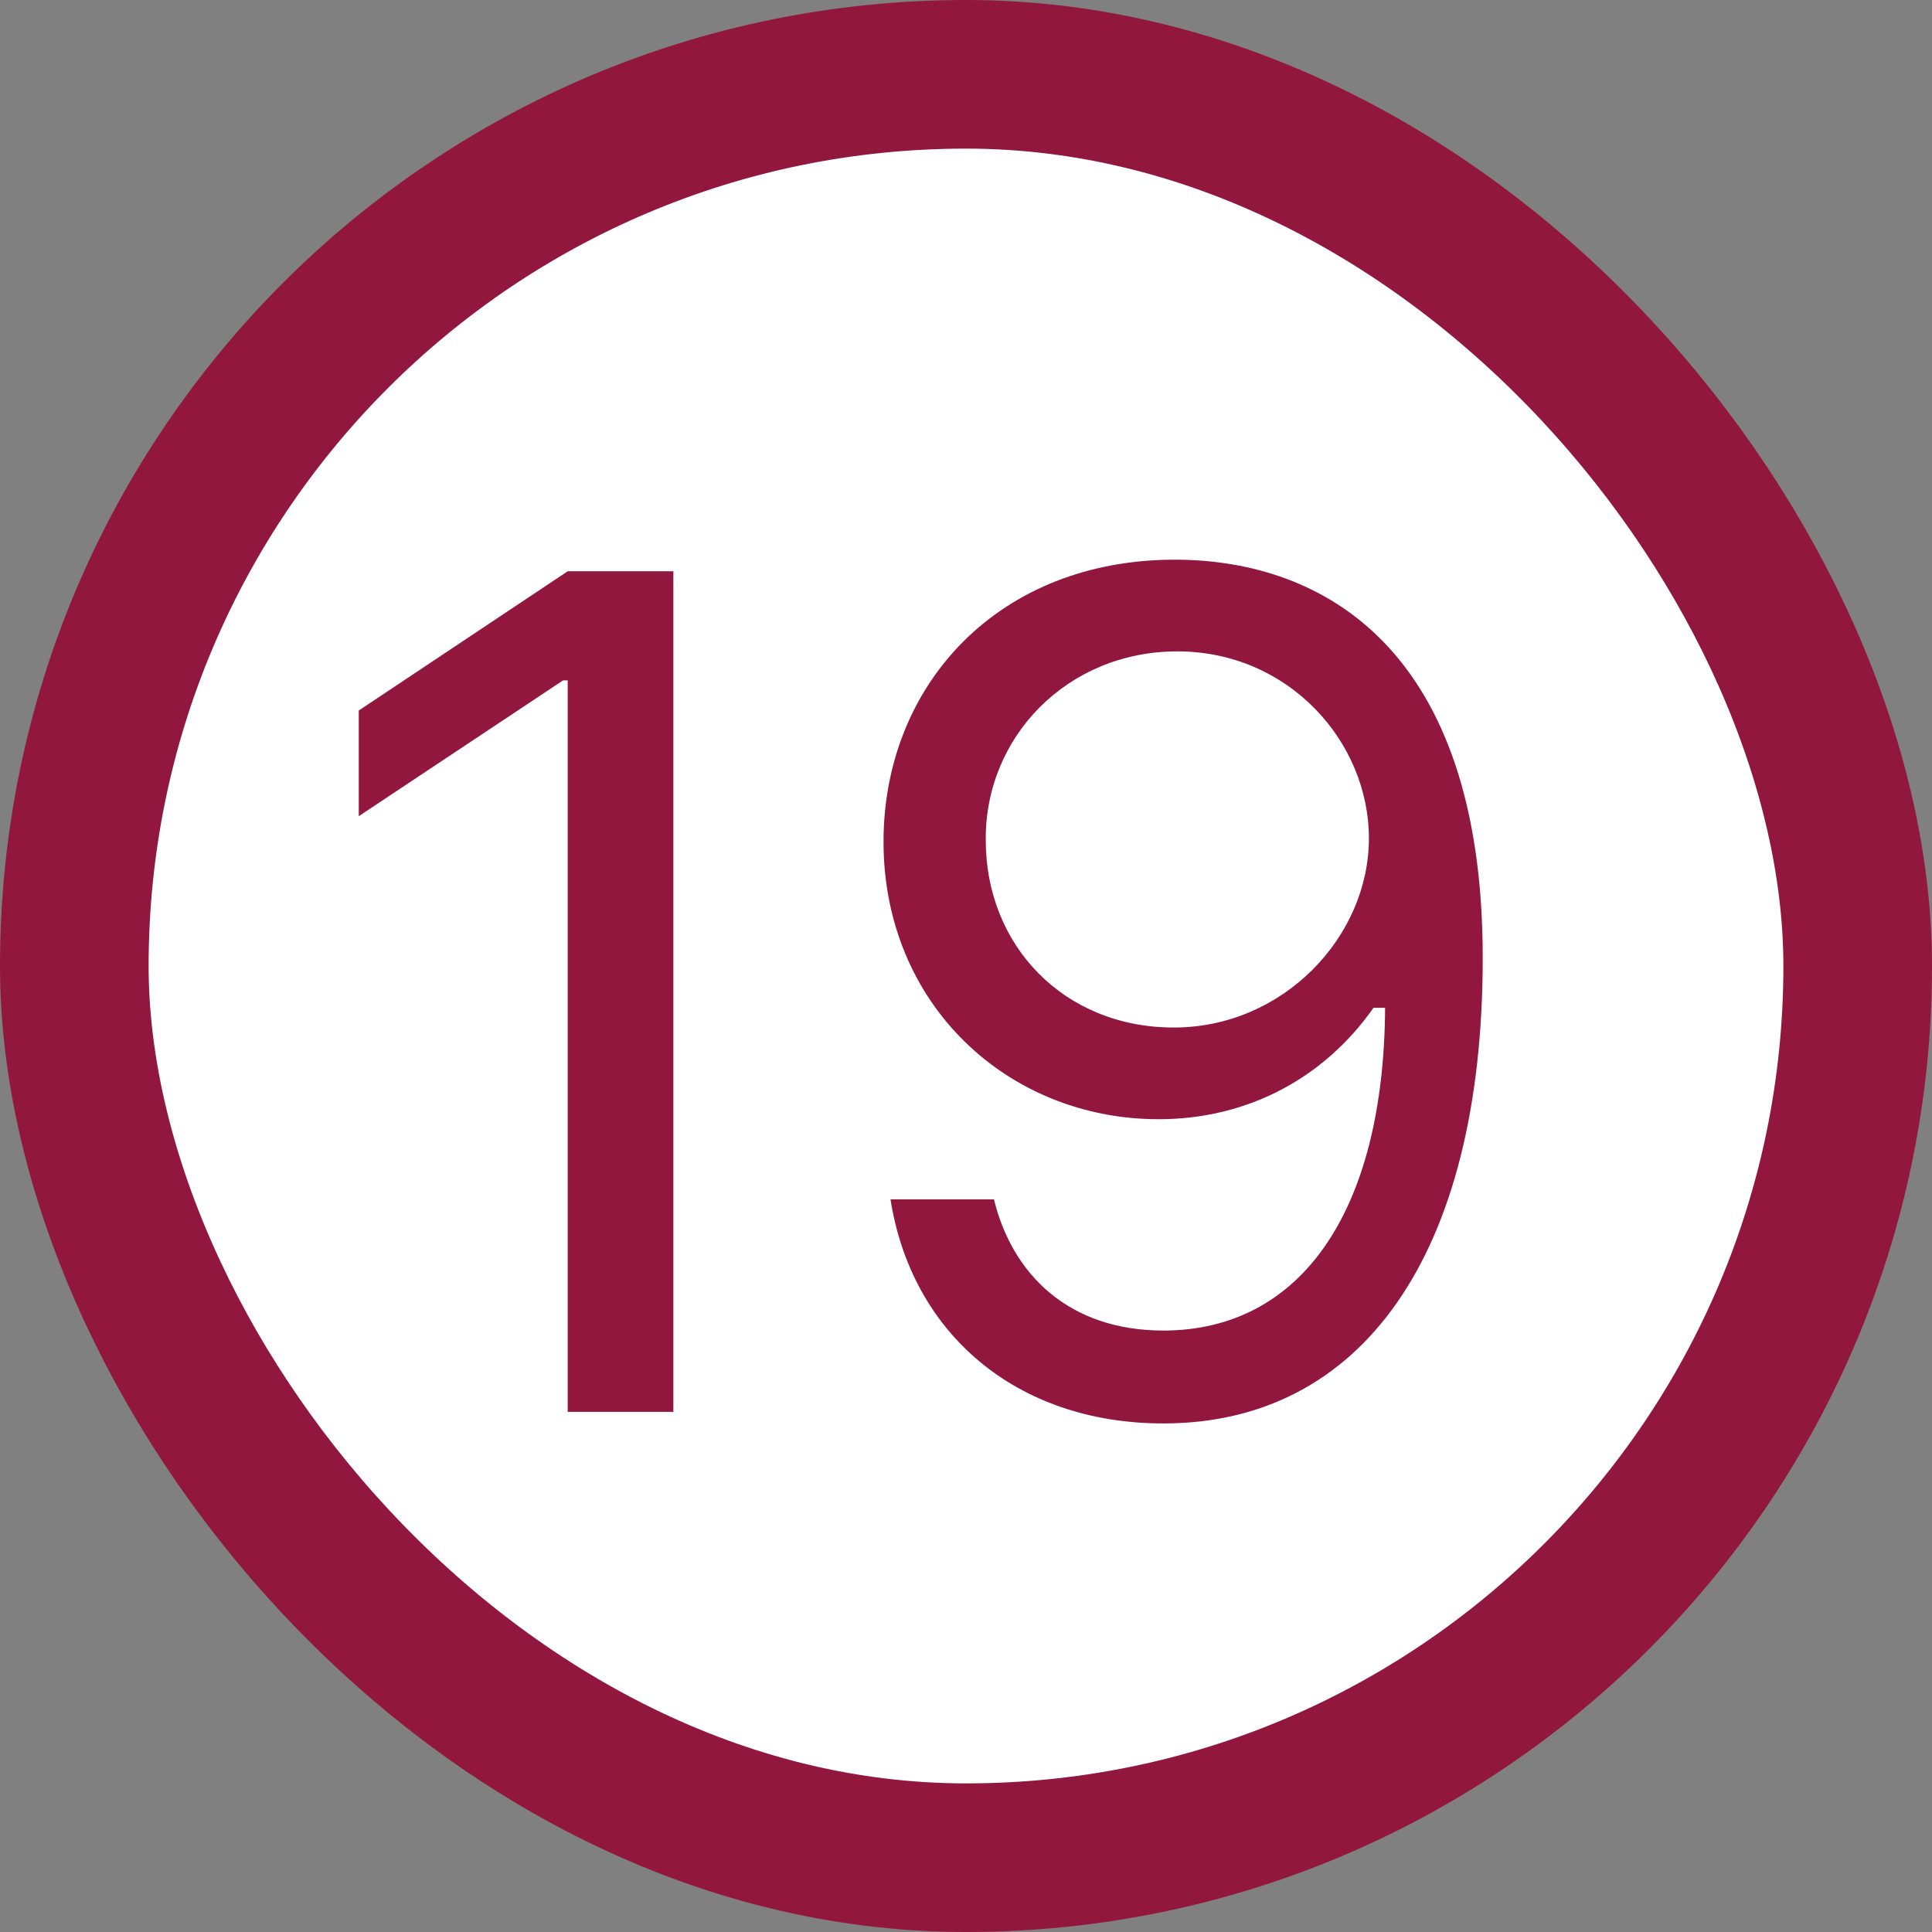
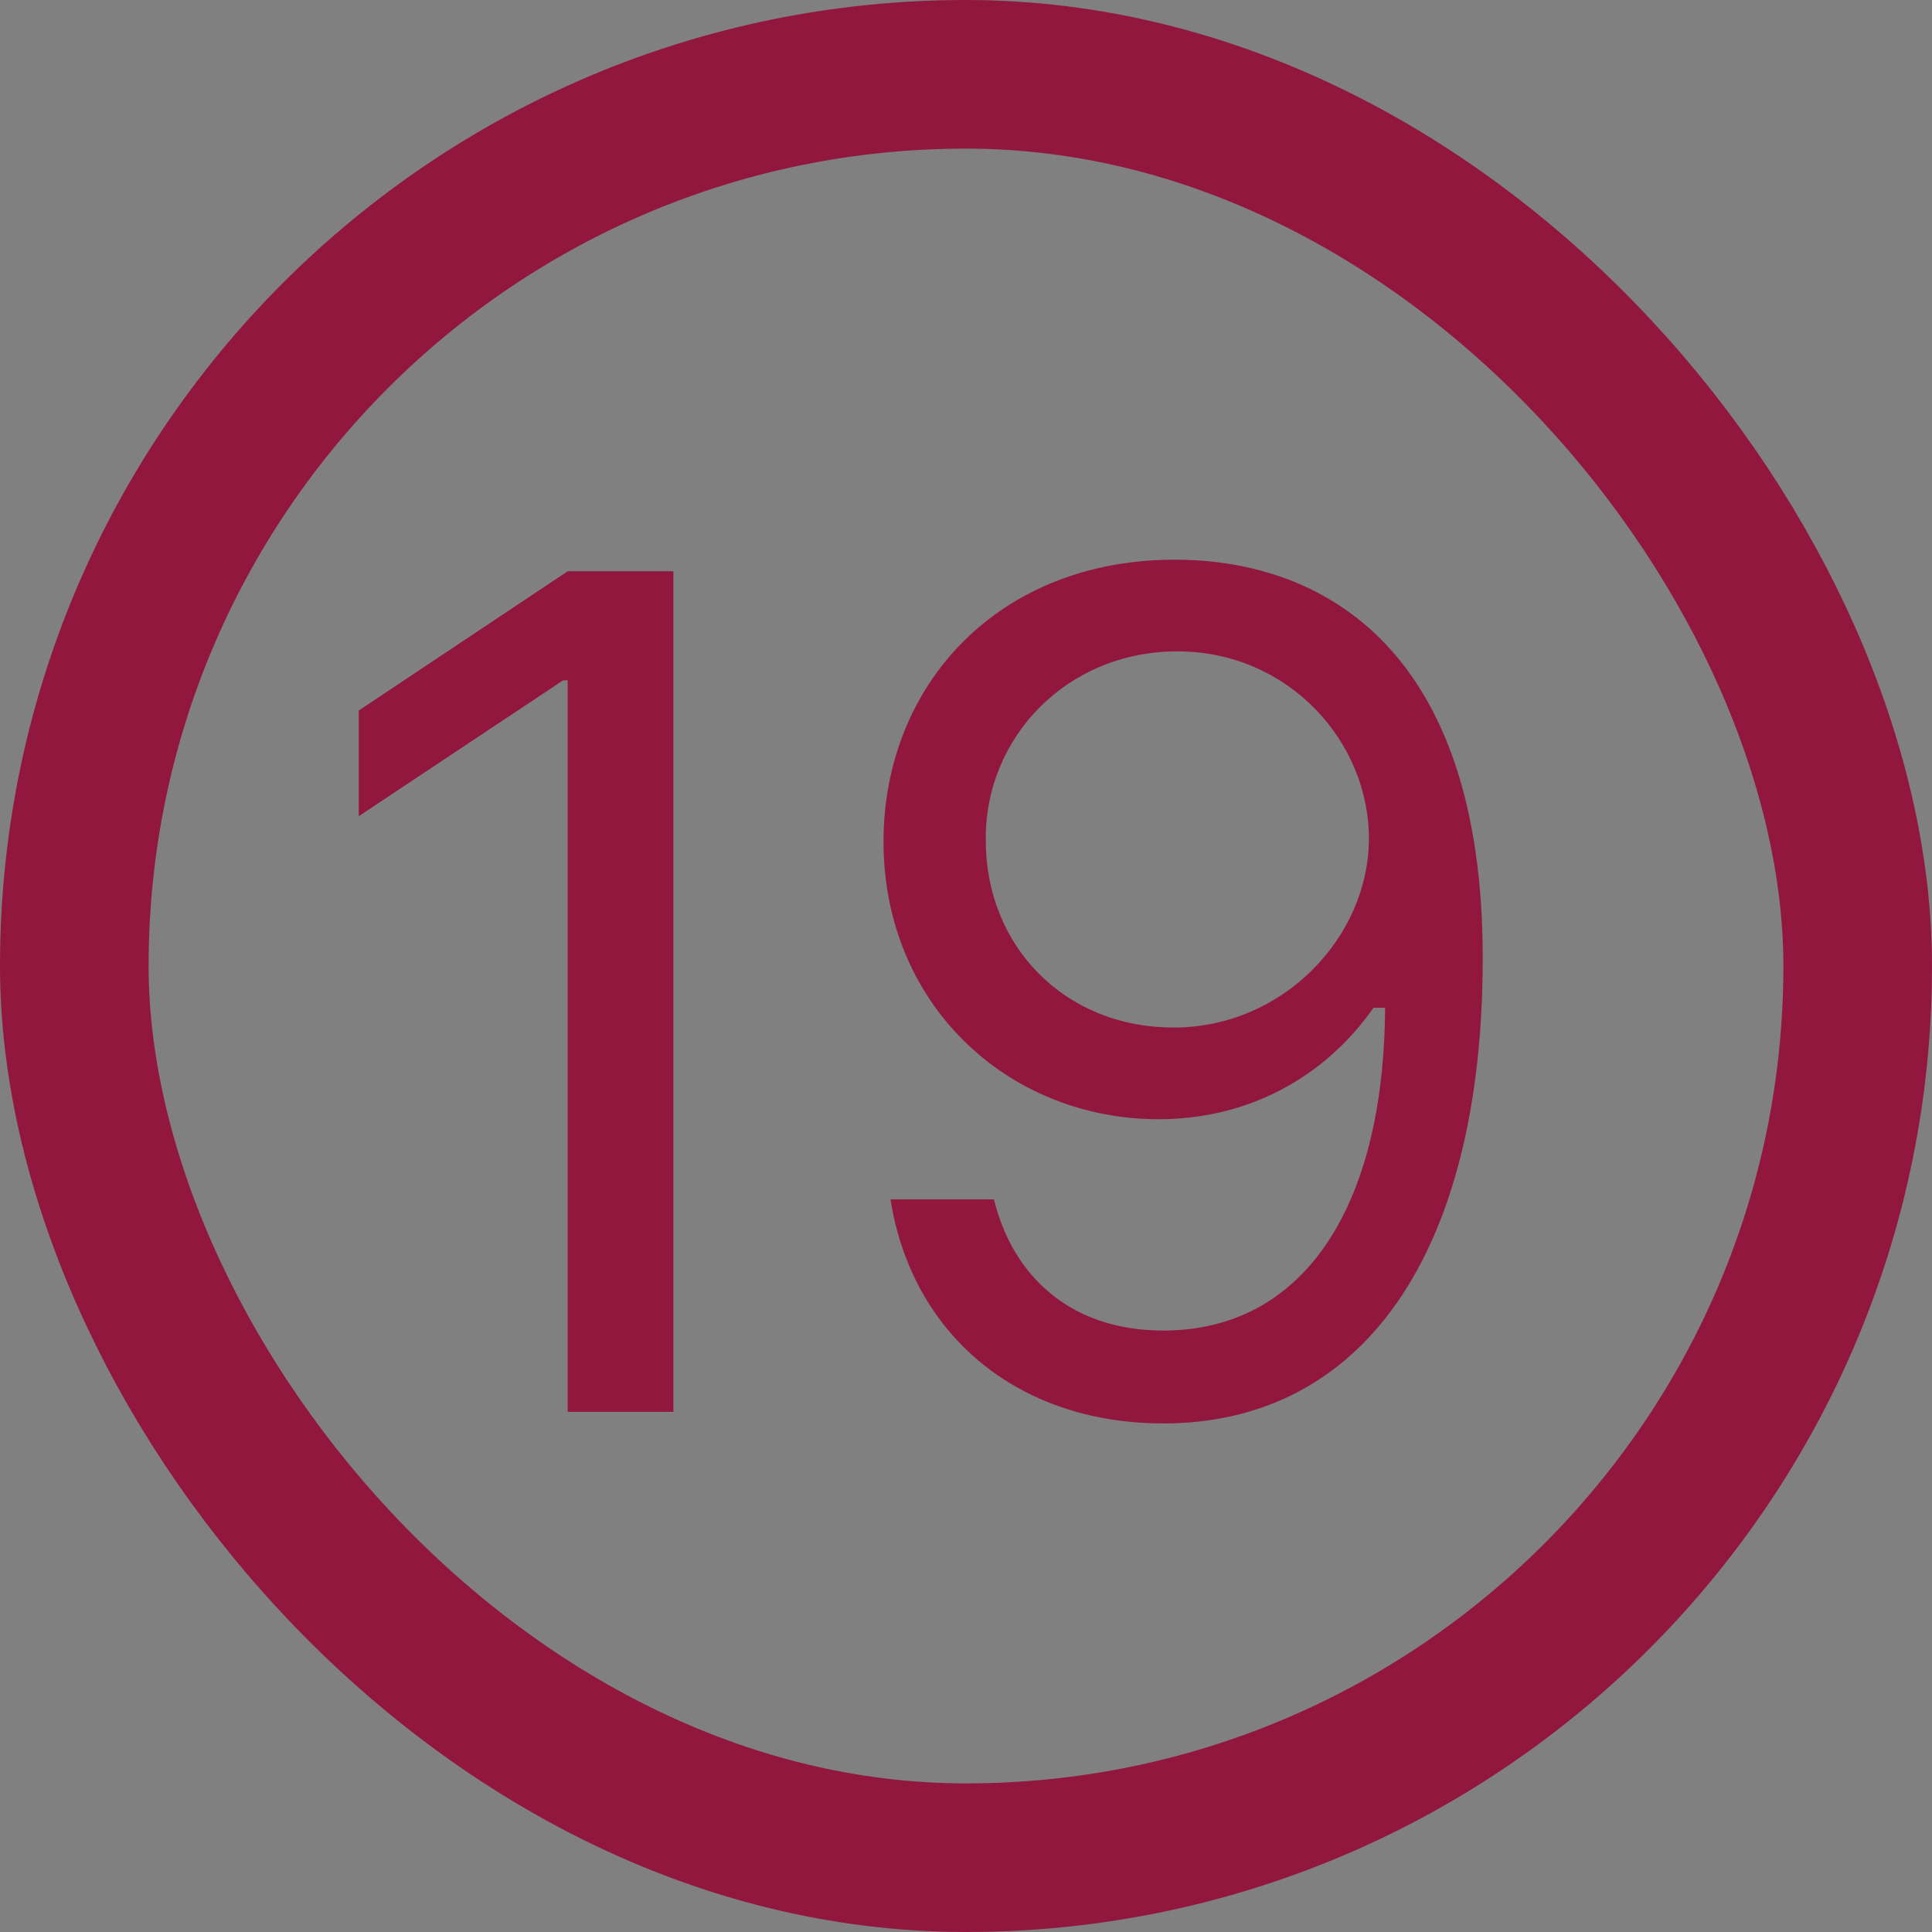
<svg xmlns="http://www.w3.org/2000/svg" width="13" height="13" viewBox="0 0 13 13" fill="none">
  <rect x="0" y="0" width="13" height="13" fill="#808080" stroke="none" />
-   <rect x="0.5" y="0.5" width="12" height="12" rx="6" fill="white" />
  <rect x="0.5" y="0.5" width="12" height="12" rx="6" stroke="#92173F" />
  <path d="M4.531 3.844V9.5H3.82V4.578H3.789L2.414 5.492V4.781L3.82 3.844H4.531ZM7.922 3.766C8.898 3.773 9.977 4.359 9.977 6.445C9.977 8.453 9.156 9.578 7.828 9.578C6.836 9.578 6.133 8.969 5.992 8.07H6.688C6.812 8.578 7.195 8.953 7.828 8.953C8.75 8.953 9.312 8.156 9.32 6.781H9.242C8.914 7.25 8.398 7.531 7.797 7.531C6.781 7.531 5.945 6.758 5.945 5.664C5.945 4.609 6.719 3.758 7.922 3.766ZM7.922 4.383C7.18 4.383 6.625 4.961 6.633 5.656C6.633 6.359 7.156 6.914 7.898 6.914C8.633 6.914 9.211 6.305 9.211 5.641C9.211 4.992 8.672 4.383 7.922 4.383Z" fill="#92173F" />
</svg>